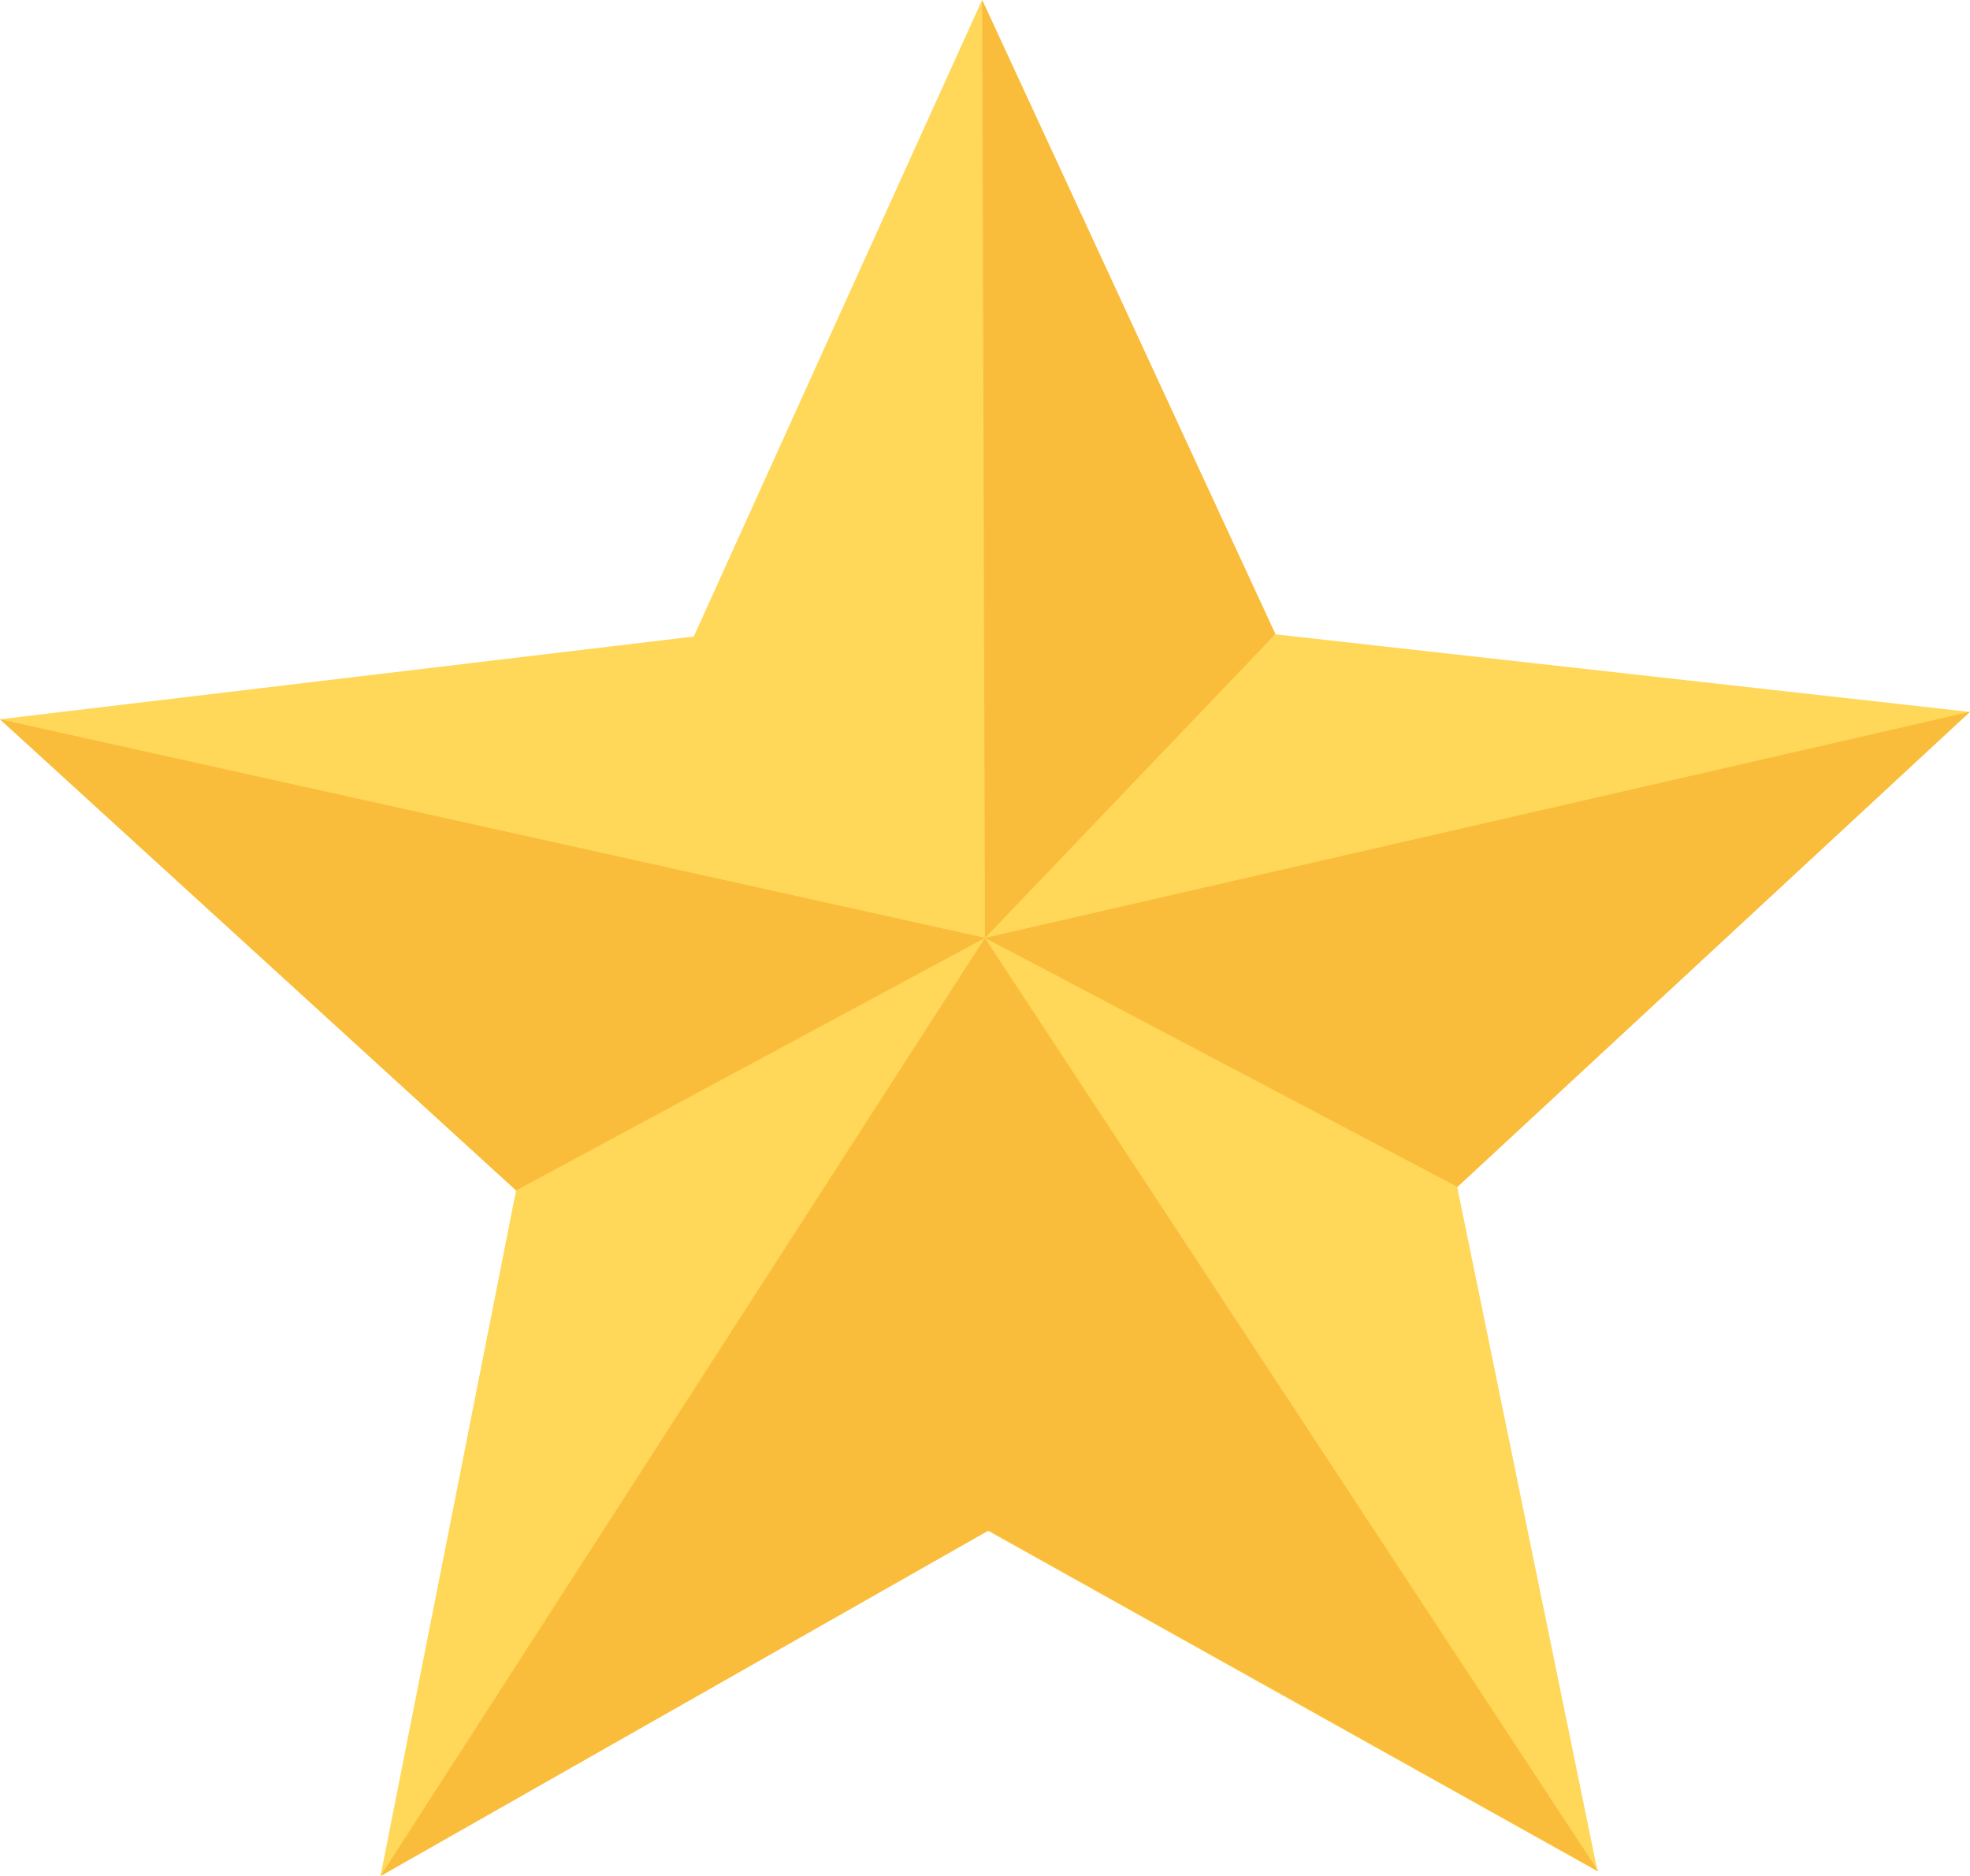
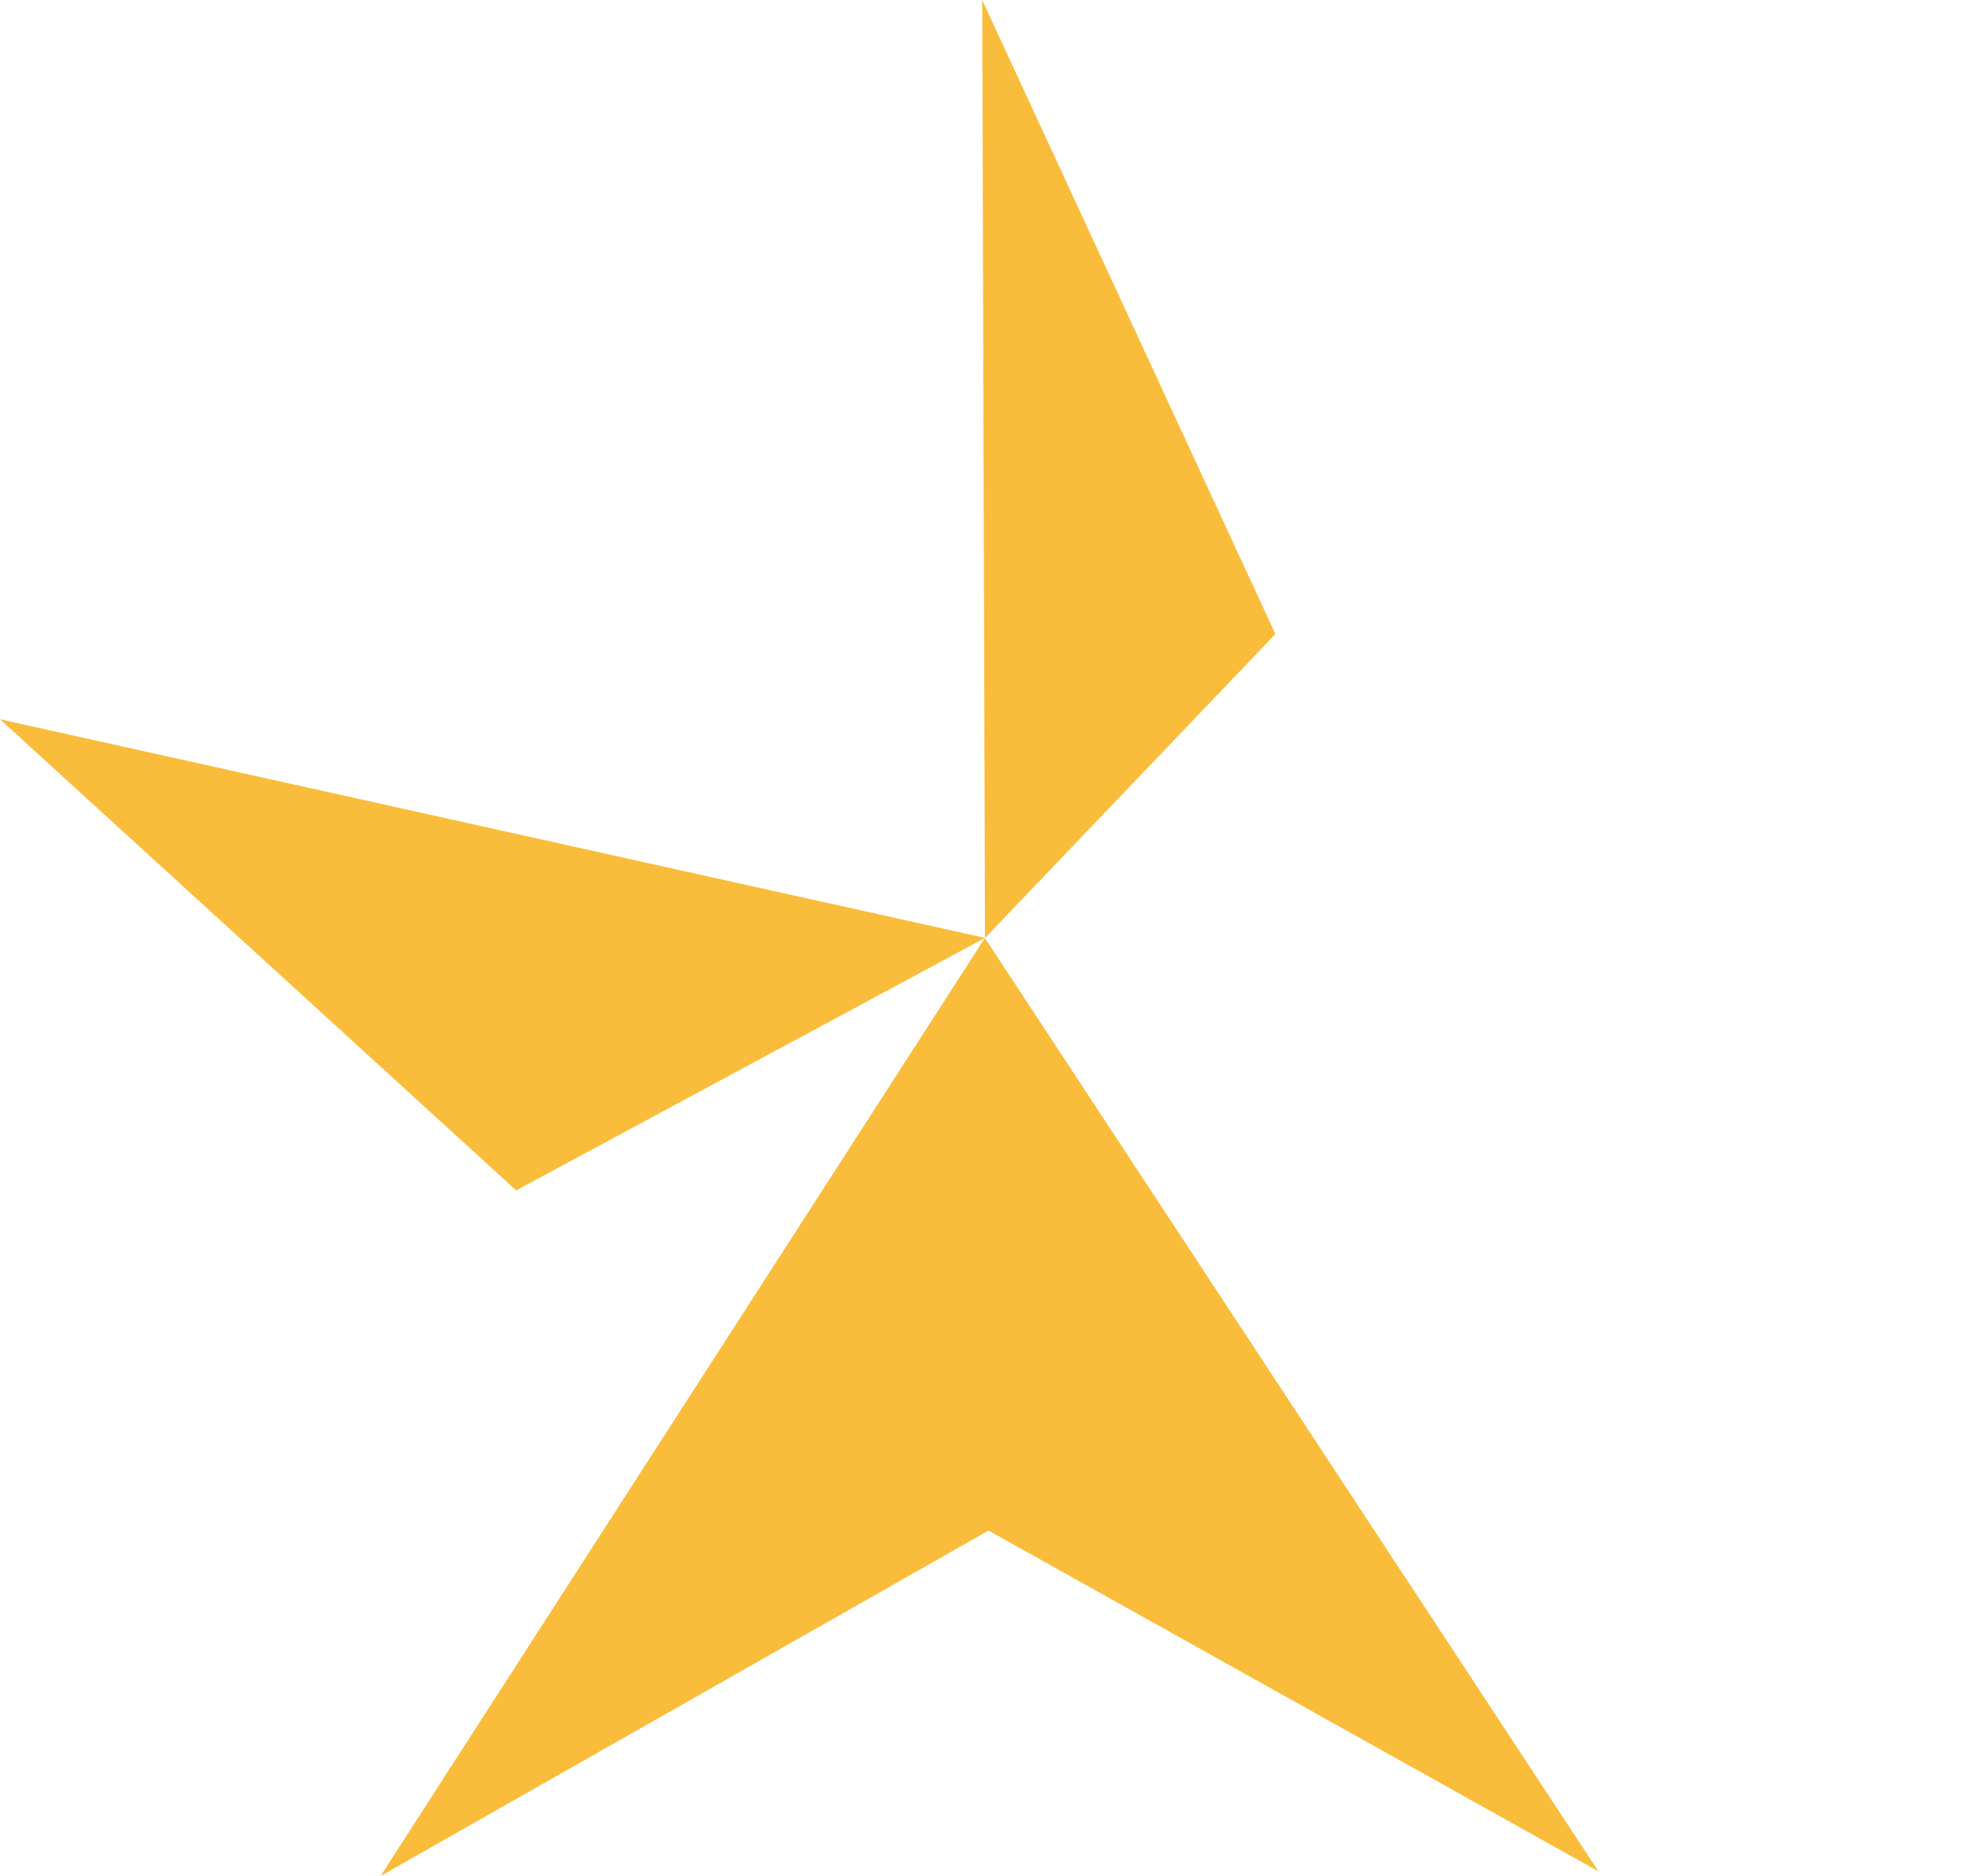
<svg xmlns="http://www.w3.org/2000/svg" id="estrela" width="16.85" height="16.048" viewBox="0 0 16.85 16.048">
-   <path id="Caminho_50" data-name="Caminho 50" d="M9.255,33.948l1.159-5.864L6,24.053l5.934-.708L14.4,17.9l2.507,5.426,5.941.664-4.384,4.064,1.2,5.854-5.217-2.915Z" transform="translate(-6 -17.9)" fill="#ffd759" />
  <path id="Caminho_51" data-name="Caminho 51" d="M14.425,202.37,6,200.5l4.415,4.03Z" transform="translate(-6 -194.347)" fill="#fabd3b" />
  <path id="Caminho_52" data-name="Caminho 52" d="M107.769,256l-5.169,8.024,5.2-2.955,5.217,2.915Z" transform="translate(-99.345 -247.976)" fill="#fabd3b" />
-   <path id="Caminho_53" data-name="Caminho 53" d="M256,200.534l8.425-1.934-4.384,4.064Z" transform="translate(-247.575 -192.511)" fill="#fabd3b" />
  <path id="Caminho_54" data-name="Caminho 54" d="M255.3,17.9l.024,8.024,2.484-2.6Z" transform="translate(-246.899 -17.9)" fill="#fabd3b" />
</svg>